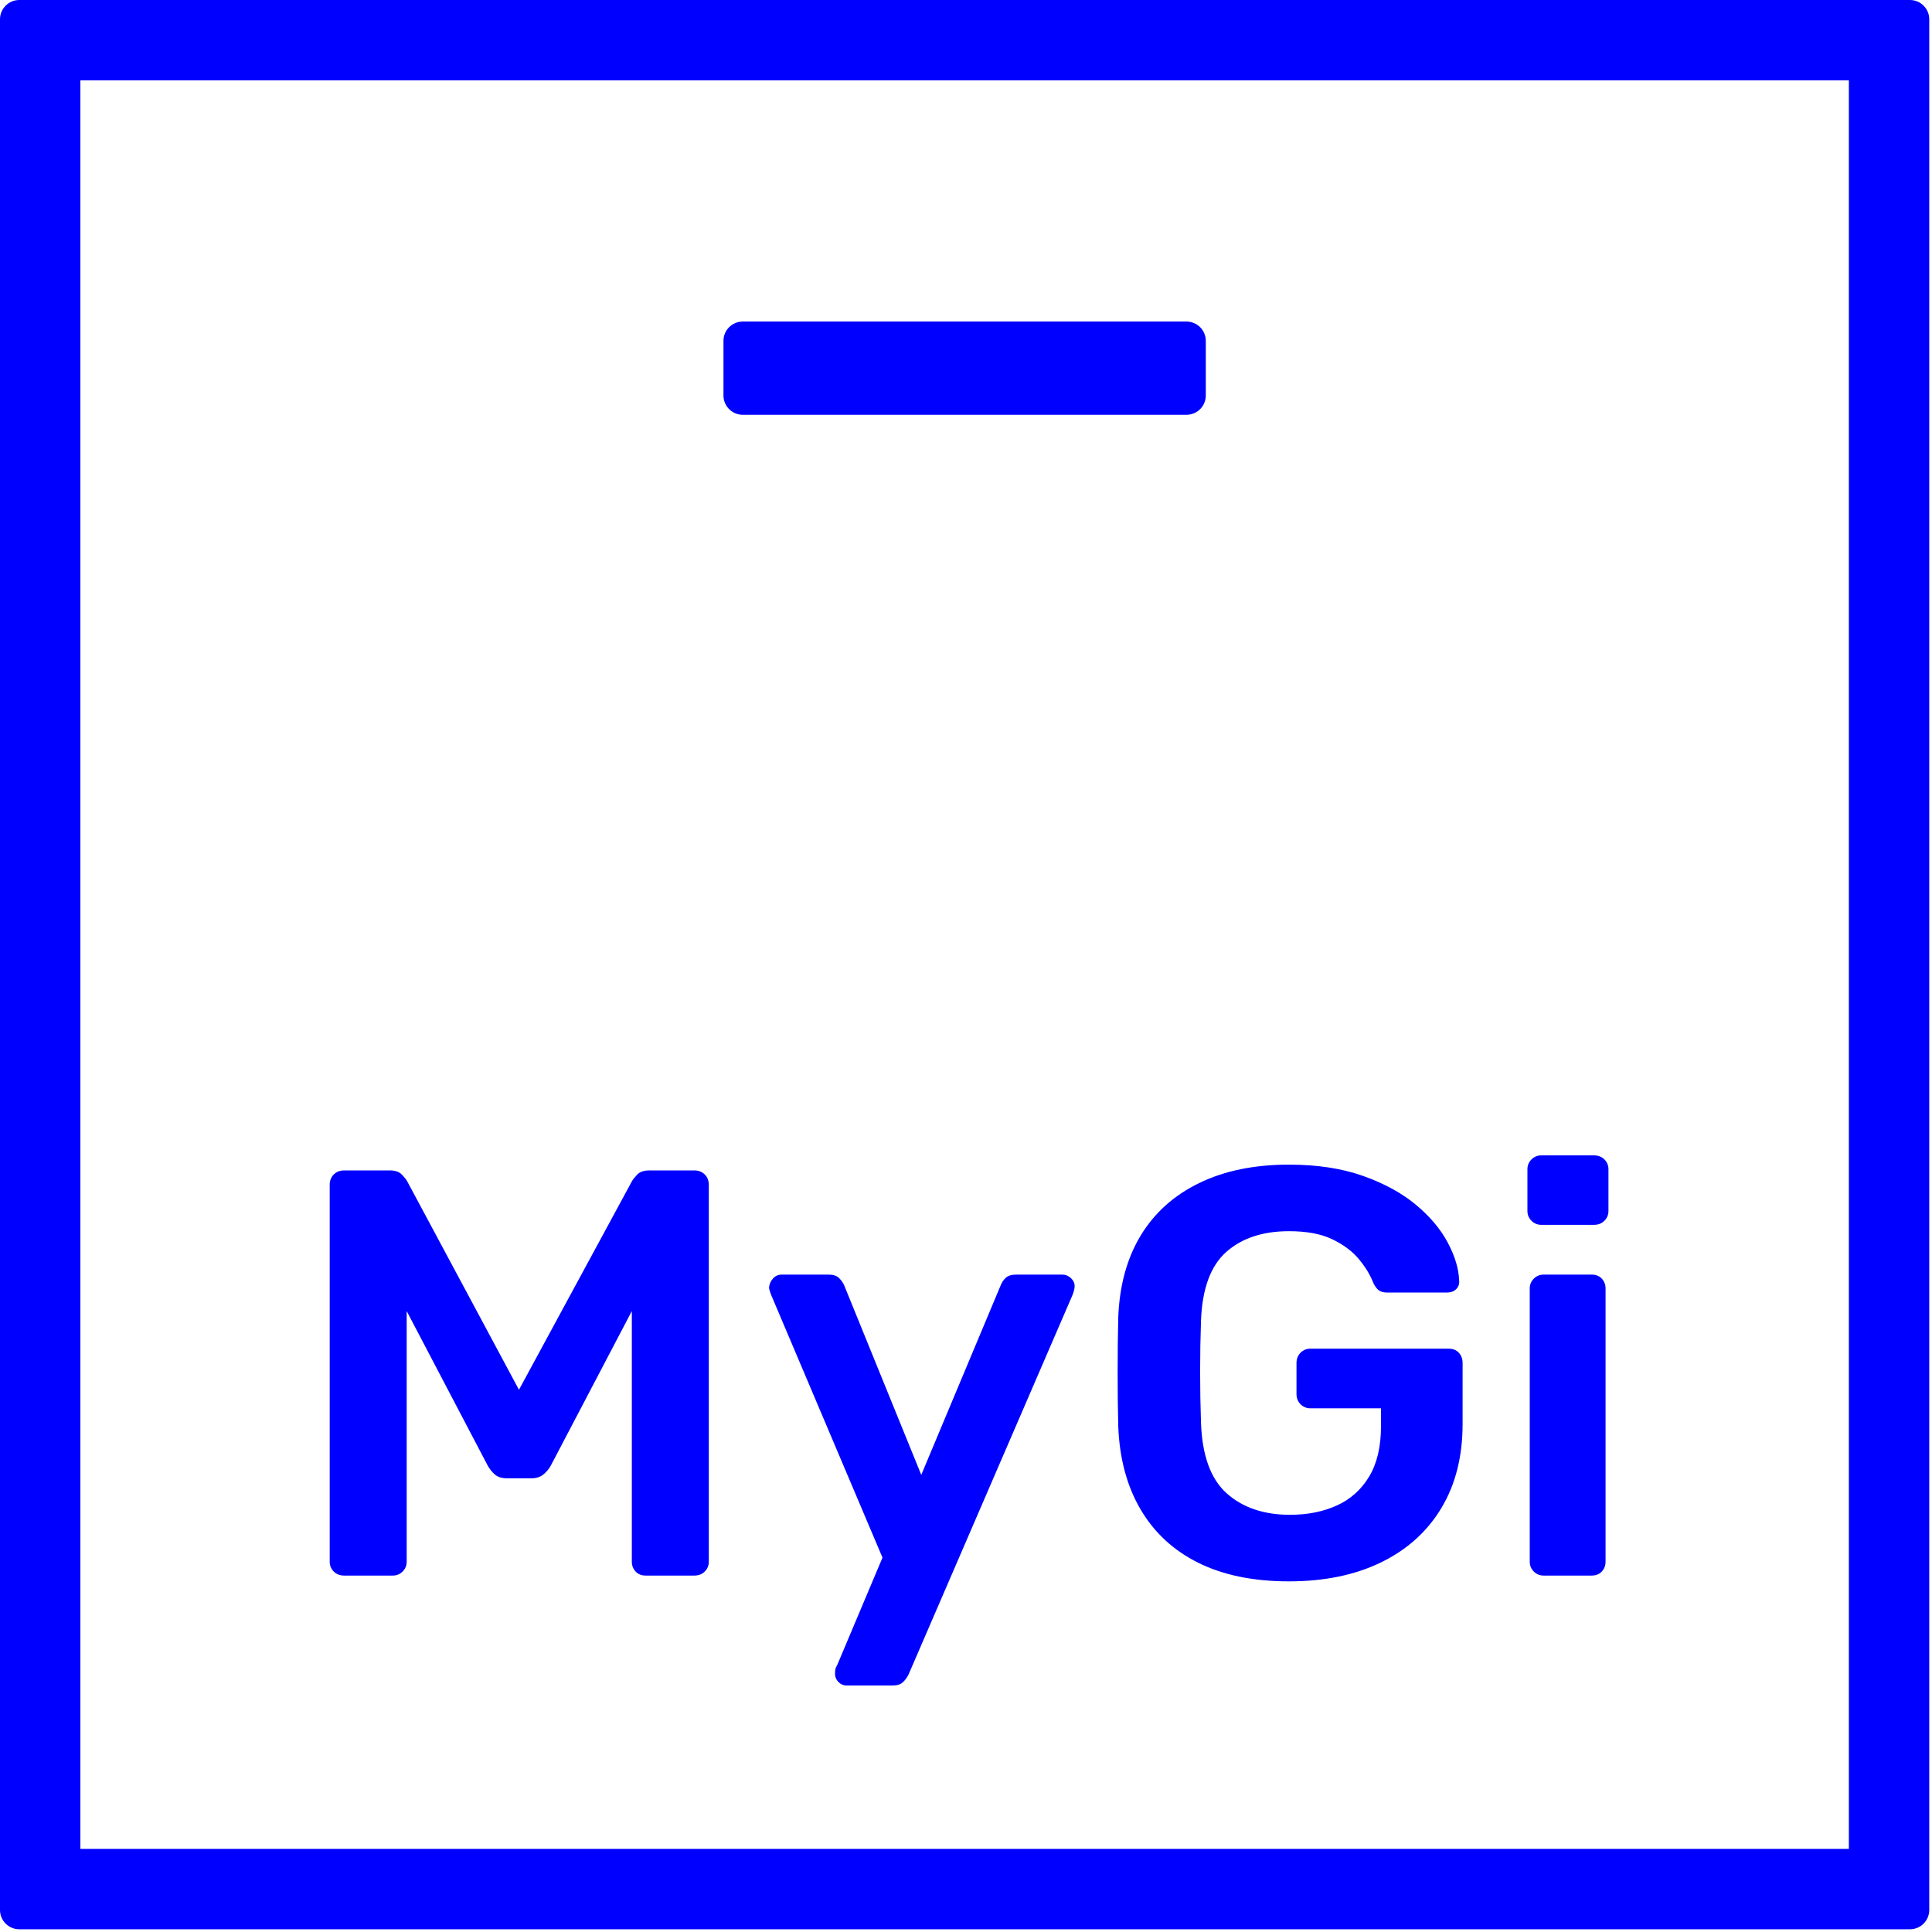
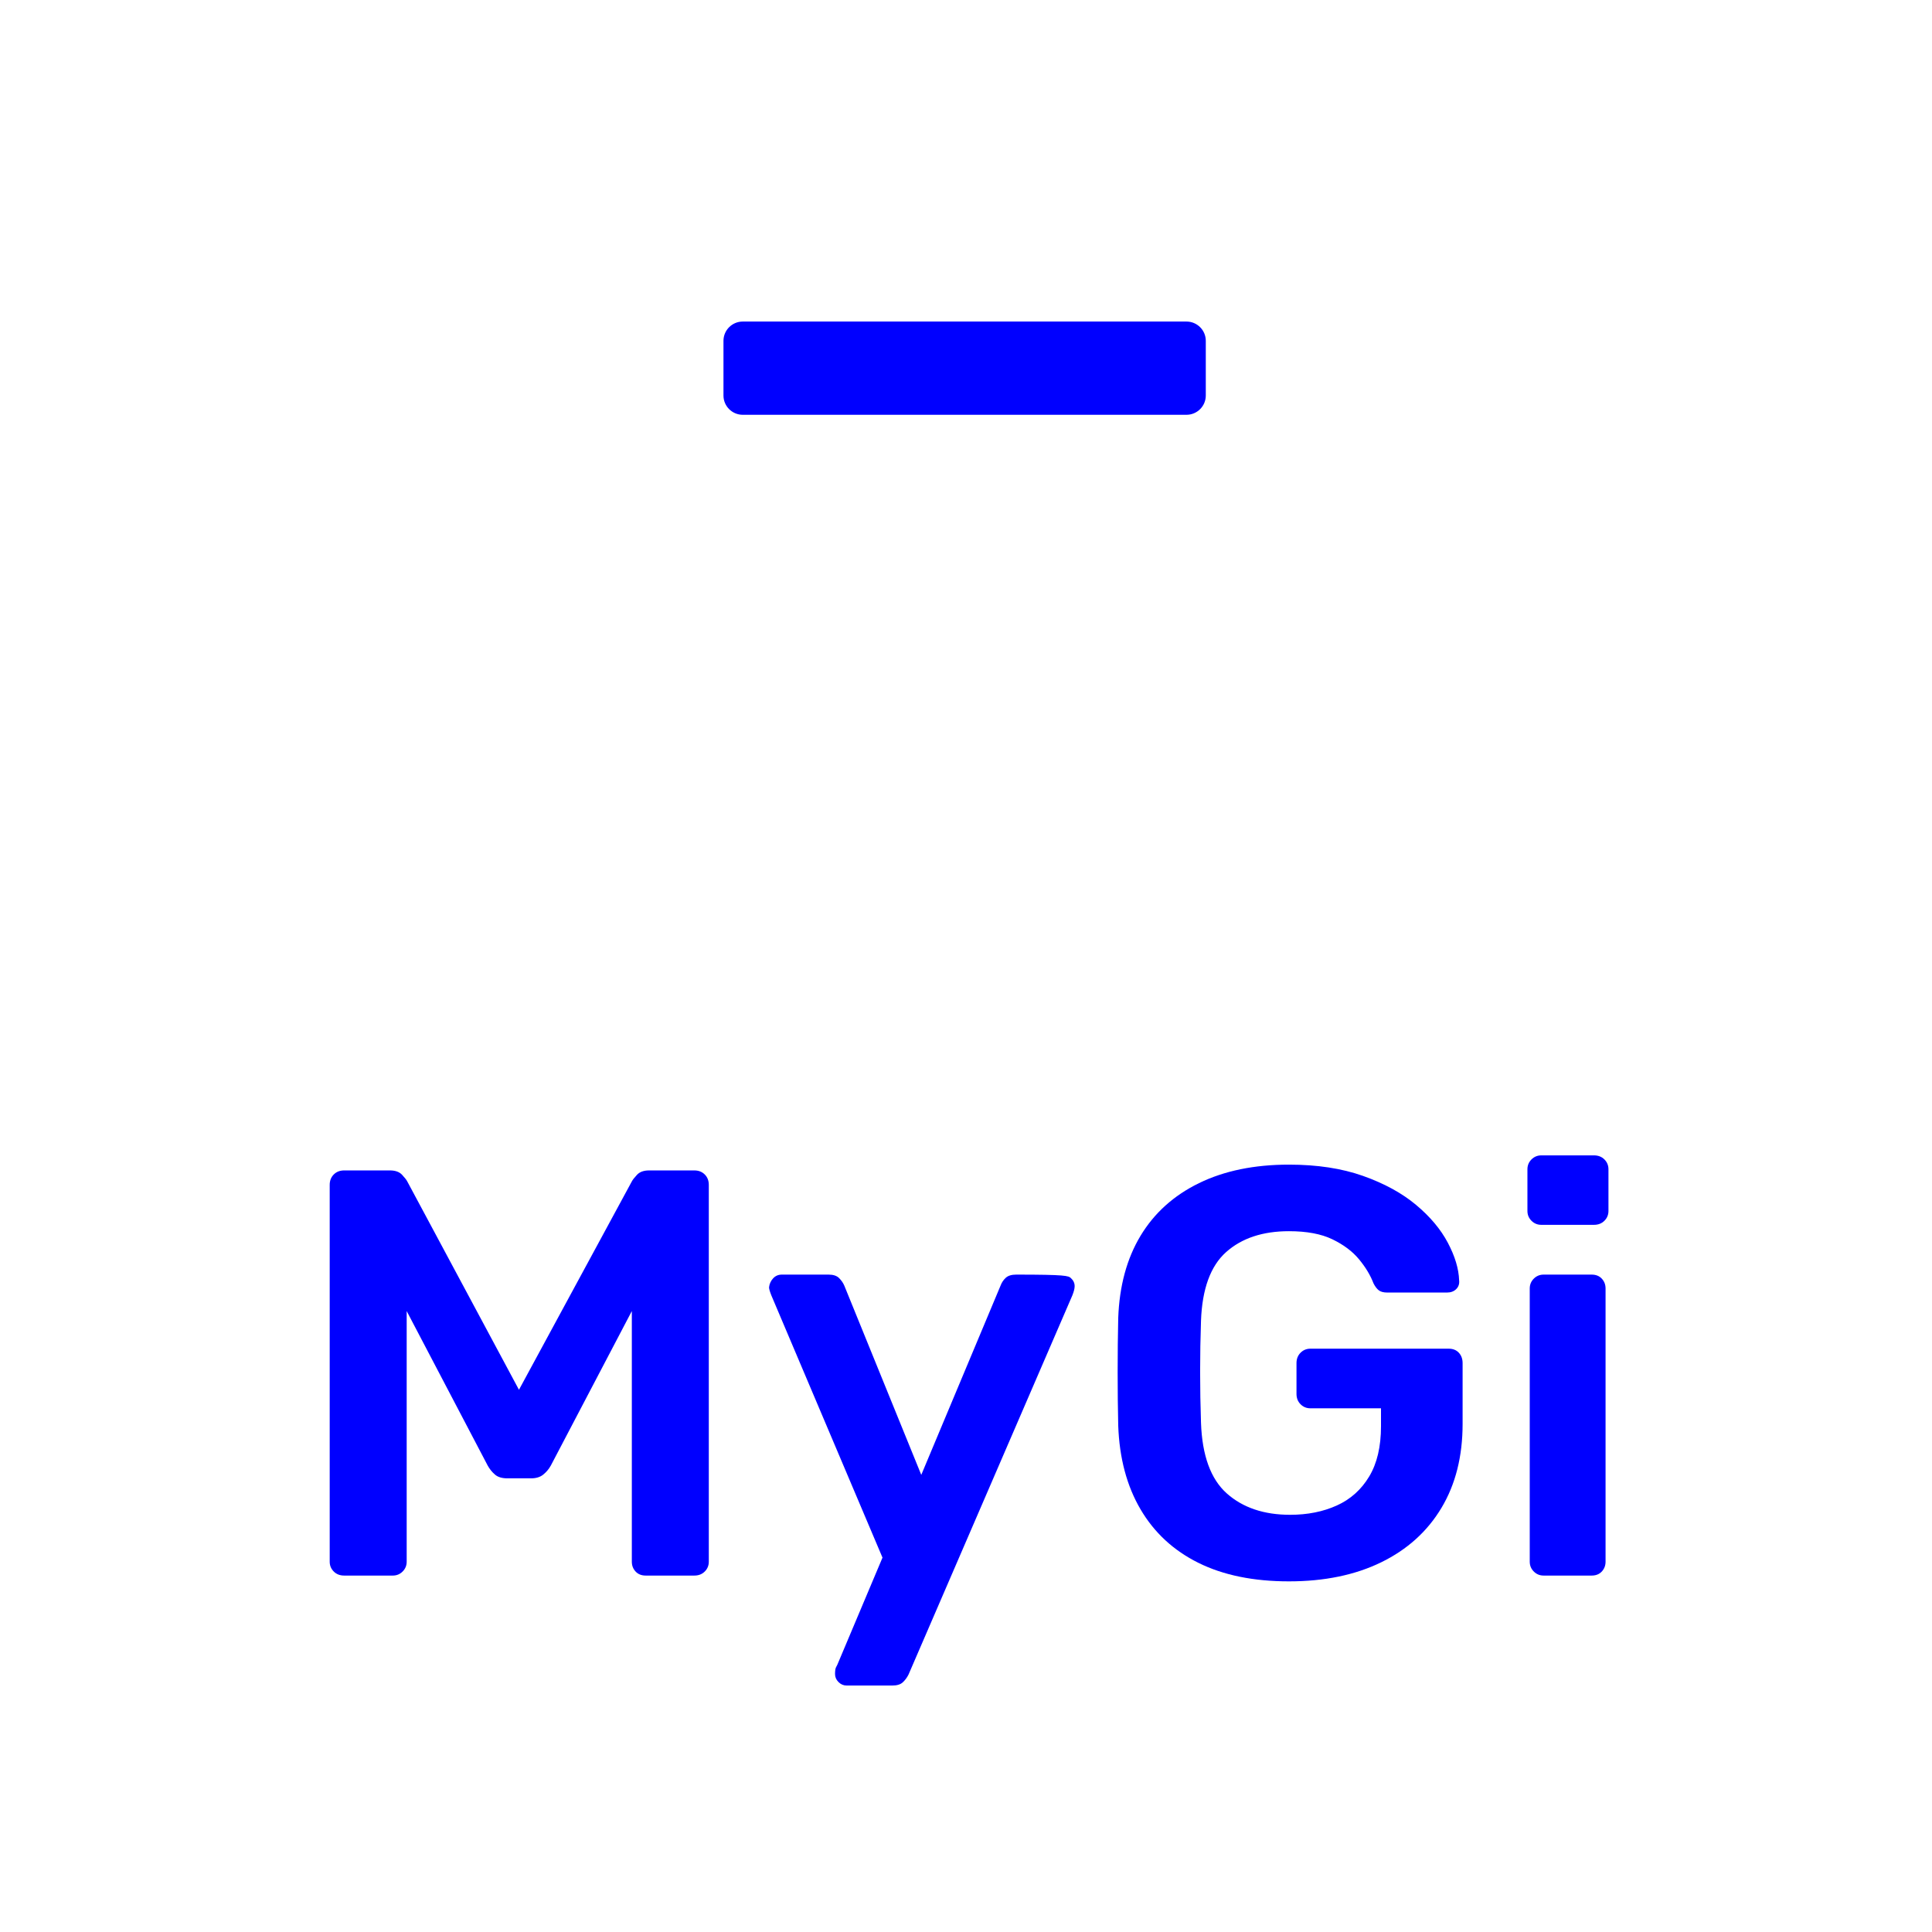
<svg xmlns="http://www.w3.org/2000/svg" fill="blue" width="100%" height="100%" viewBox="0 0 423 423" version="1.1" xml:space="preserve" style="fill-rule:evenodd;clip-rule:evenodd;stroke-linejoin:round;stroke-miterlimit:2;">
  <g transform="matrix(1,0,0,1,-86.601,-45.239)">
-     <path d="M90.824,45.239L504.777,45.239C507.105,45.239 509,47.133 509,49.465L509,463.415C509,465.747 507.105,467.641 504.777,467.641L90.824,467.641C88.492,467.641 86.601,465.747 86.601,463.415L86.601,49.465C86.601,47.133 88.492,45.239 90.824,45.239ZM491.398,62.84L104.199,62.84L104.199,450.04L491.398,450.04L491.398,62.84Z" style="fill-rule:nonzero;" />
-   </g>
+     </g>
  <g transform="matrix(1,0,0,1,-86.601,-45.239)">
    <path d="M424.57,390.2C423.725,390.2 423.007,389.905 422.416,389.313C421.825,388.722 421.529,388.004 421.529,387.159L421.529,327.347C421.529,326.503 421.825,325.784 422.416,325.193C423.007,324.602 423.725,324.306 424.57,324.306L435.088,324.306C436.017,324.306 436.756,324.602 437.306,325.193C437.855,325.784 438.129,326.503 438.129,327.347L438.129,387.159C438.129,388.004 437.855,388.722 437.306,389.313C436.756,389.905 436.017,390.2 435.088,390.2L424.57,390.2ZM424.063,313.408C423.219,313.408 422.5,313.112 421.909,312.521C421.318,311.93 421.022,311.212 421.022,310.367L421.022,301.243C421.022,300.398 421.318,299.68 421.909,299.089C422.5,298.497 423.219,298.202 424.063,298.202L435.595,298.202C436.524,298.202 437.284,298.497 437.876,299.089C438.467,299.68 438.763,300.398 438.763,301.243L438.763,310.367C438.763,311.212 438.467,311.93 437.876,312.521C437.284,313.112 436.524,313.408 435.595,313.408L424.063,313.408Z" style="fill-rule:nonzero;" />
    <path d="M368.813,391.468C361.041,391.468 354.431,390.116 348.982,387.413C343.533,384.709 339.309,380.802 336.31,375.691C333.311,370.58 331.684,364.476 331.431,357.38C331.346,353.747 331.304,349.84 331.304,345.658C331.304,341.477 331.346,337.527 331.431,333.81C331.684,326.798 333.311,320.8 336.31,315.816C339.309,310.832 343.575,306.988 349.108,304.284C354.642,301.581 361.21,300.229 368.813,300.229C374.98,300.229 380.387,301.053 385.034,302.7C389.68,304.348 393.545,306.46 396.628,309.036C399.712,311.613 402.035,314.38 403.598,317.336C405.161,320.293 405.985,323.039 406.069,325.573C406.154,326.334 405.942,326.967 405.435,327.474C404.929,327.981 404.253,328.234 403.408,328.234L390.356,328.234C389.511,328.234 388.877,328.065 388.455,327.728C388.033,327.39 387.652,326.883 387.314,326.207C386.639,324.433 385.583,322.68 384.146,320.948C382.71,319.216 380.767,317.759 378.317,316.576C375.867,315.393 372.699,314.802 368.813,314.802C363.069,314.802 358.486,316.323 355.064,319.364C351.643,322.405 349.805,327.432 349.552,334.444C349.298,341.793 349.298,349.228 349.552,356.746C349.805,363.927 351.685,369.08 355.191,372.206C358.697,375.332 363.322,376.895 369.067,376.895C372.868,376.895 376.269,376.219 379.268,374.867C382.267,373.516 384.632,371.404 386.364,368.531C388.096,365.659 388.962,361.984 388.962,357.507L388.962,353.578L373.502,353.578C372.657,353.578 371.939,353.283 371.348,352.691C370.756,352.1 370.461,351.34 370.461,350.41L370.461,343.694C370.461,342.765 370.756,342.005 371.348,341.413C371.939,340.822 372.657,340.526 373.502,340.526L403.788,340.526C404.717,340.526 405.457,340.822 406.006,341.413C406.555,342.005 406.829,342.765 406.829,343.694L406.829,357C406.829,364.096 405.288,370.221 402.204,375.374C399.121,380.528 394.728,384.498 389.025,387.286C383.323,390.074 376.586,391.468 368.813,391.468Z" style="fill-rule:nonzero;" />
-     <path d="M271.961,414.277C271.285,414.277 270.694,414.024 270.187,413.517C269.68,413.01 269.427,412.419 269.427,411.743C269.427,411.405 269.448,411.088 269.49,410.792C269.532,410.497 269.68,410.138 269.934,409.715L279.818,386.272L255.488,328.868C255.15,328.023 254.981,327.432 254.981,327.094C255.065,326.334 255.361,325.679 255.868,325.13C256.375,324.581 257.008,324.306 257.769,324.306L268.033,324.306C269.047,324.306 269.807,324.56 270.314,325.066C270.821,325.573 271.201,326.122 271.454,326.714L288.308,368.151L305.669,326.714C305.922,326.038 306.302,325.468 306.809,325.003C307.316,324.538 308.076,324.306 309.09,324.306L319.228,324.306C319.904,324.306 320.516,324.56 321.065,325.066C321.614,325.573 321.889,326.165 321.889,326.84C321.889,327.347 321.72,328.023 321.382,328.868L285.52,411.87C285.182,412.545 284.76,413.116 284.253,413.58C283.746,414.045 282.986,414.277 281.972,414.277L271.961,414.277Z" style="fill-rule:nonzero;" />
+     <path d="M271.961,414.277C271.285,414.277 270.694,414.024 270.187,413.517C269.68,413.01 269.427,412.419 269.427,411.743C269.427,411.405 269.448,411.088 269.49,410.792C269.532,410.497 269.68,410.138 269.934,409.715L279.818,386.272L255.488,328.868C255.15,328.023 254.981,327.432 254.981,327.094C255.065,326.334 255.361,325.679 255.868,325.13C256.375,324.581 257.008,324.306 257.769,324.306L268.033,324.306C269.047,324.306 269.807,324.56 270.314,325.066C270.821,325.573 271.201,326.122 271.454,326.714L288.308,368.151L305.669,326.714C305.922,326.038 306.302,325.468 306.809,325.003C307.316,324.538 308.076,324.306 309.09,324.306C319.904,324.306 320.516,324.56 321.065,325.066C321.614,325.573 321.889,326.165 321.889,326.84C321.889,327.347 321.72,328.023 321.382,328.868L285.52,411.87C285.182,412.545 284.76,413.116 284.253,413.58C283.746,414.045 282.986,414.277 281.972,414.277L271.961,414.277Z" style="fill-rule:nonzero;" />
    <path d="M161.956,390.2C161.026,390.2 160.266,389.905 159.675,389.313C159.083,388.722 158.788,388.004 158.788,387.159L158.788,304.664C158.788,303.735 159.083,302.975 159.675,302.384C160.266,301.792 161.026,301.496 161.956,301.496L171.967,301.496C173.149,301.496 174.036,301.813 174.628,302.447C175.219,303.08 175.599,303.566 175.768,303.904L200.225,349.523L224.936,303.904C225.104,303.566 225.485,303.08 226.076,302.447C226.667,301.813 227.554,301.496 228.737,301.496L238.621,301.496C239.551,301.496 240.311,301.792 240.902,302.384C241.494,302.975 241.789,303.735 241.789,304.664L241.789,387.159C241.789,388.004 241.494,388.722 240.902,389.313C240.311,389.905 239.551,390.2 238.621,390.2L227.977,390.2C227.048,390.2 226.308,389.905 225.759,389.313C225.21,388.722 224.936,388.004 224.936,387.159L224.936,332.289L207.195,366.124C206.772,366.884 206.223,367.539 205.547,368.088C204.872,368.637 203.984,368.912 202.886,368.912L197.691,368.912C196.508,368.912 195.6,368.637 194.966,368.088C194.333,367.539 193.805,366.884 193.382,366.124L175.641,332.289L175.641,387.159C175.641,388.004 175.346,388.722 174.754,389.313C174.163,389.905 173.445,390.2 172.6,390.2L161.956,390.2Z" style="fill-rule:nonzero;" />
  </g>
  <g transform="matrix(1,0,0,1,-86.601,-45.239)">
    <path d="M249.222,115.641L346.375,115.641C348.707,115.641 350.601,117.532 350.601,119.864L350.601,131.832C350.601,134.165 348.707,136.055 346.375,136.055L249.222,136.055C246.894,136.055 245,134.165 245,131.832L245,119.864C245,117.532 246.894,115.641 249.222,115.641Z" />
  </g>
</svg>